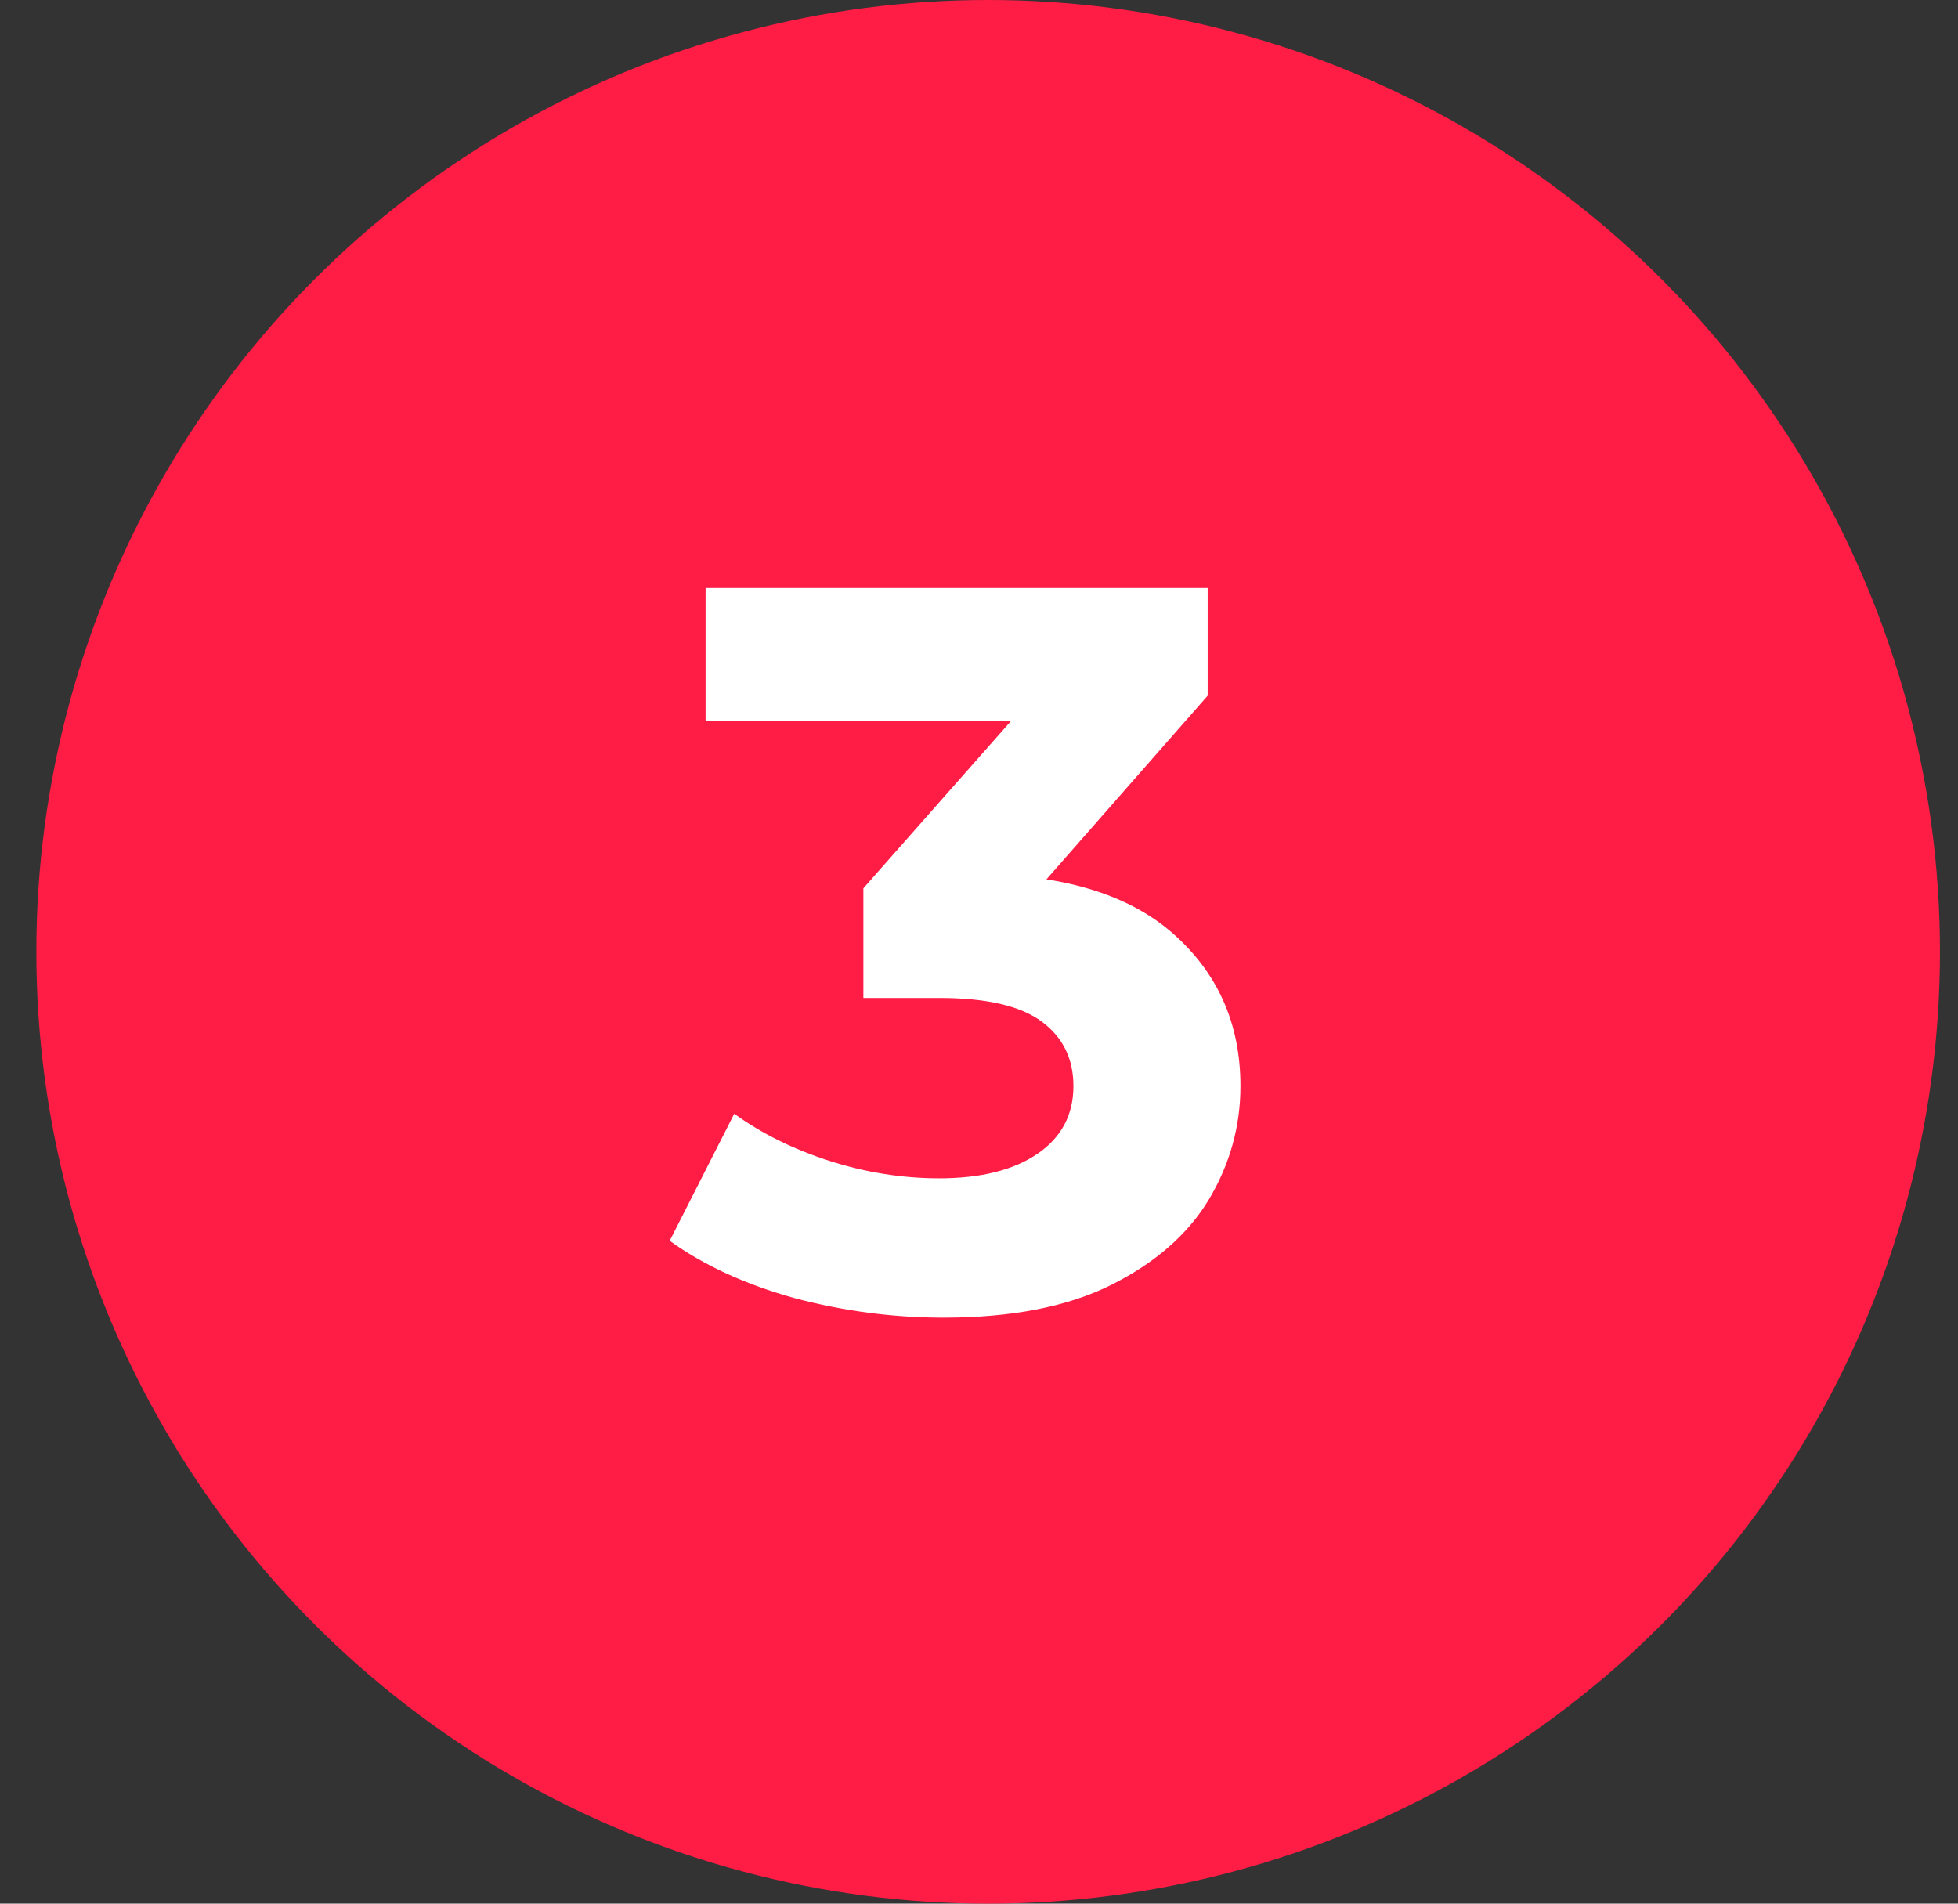
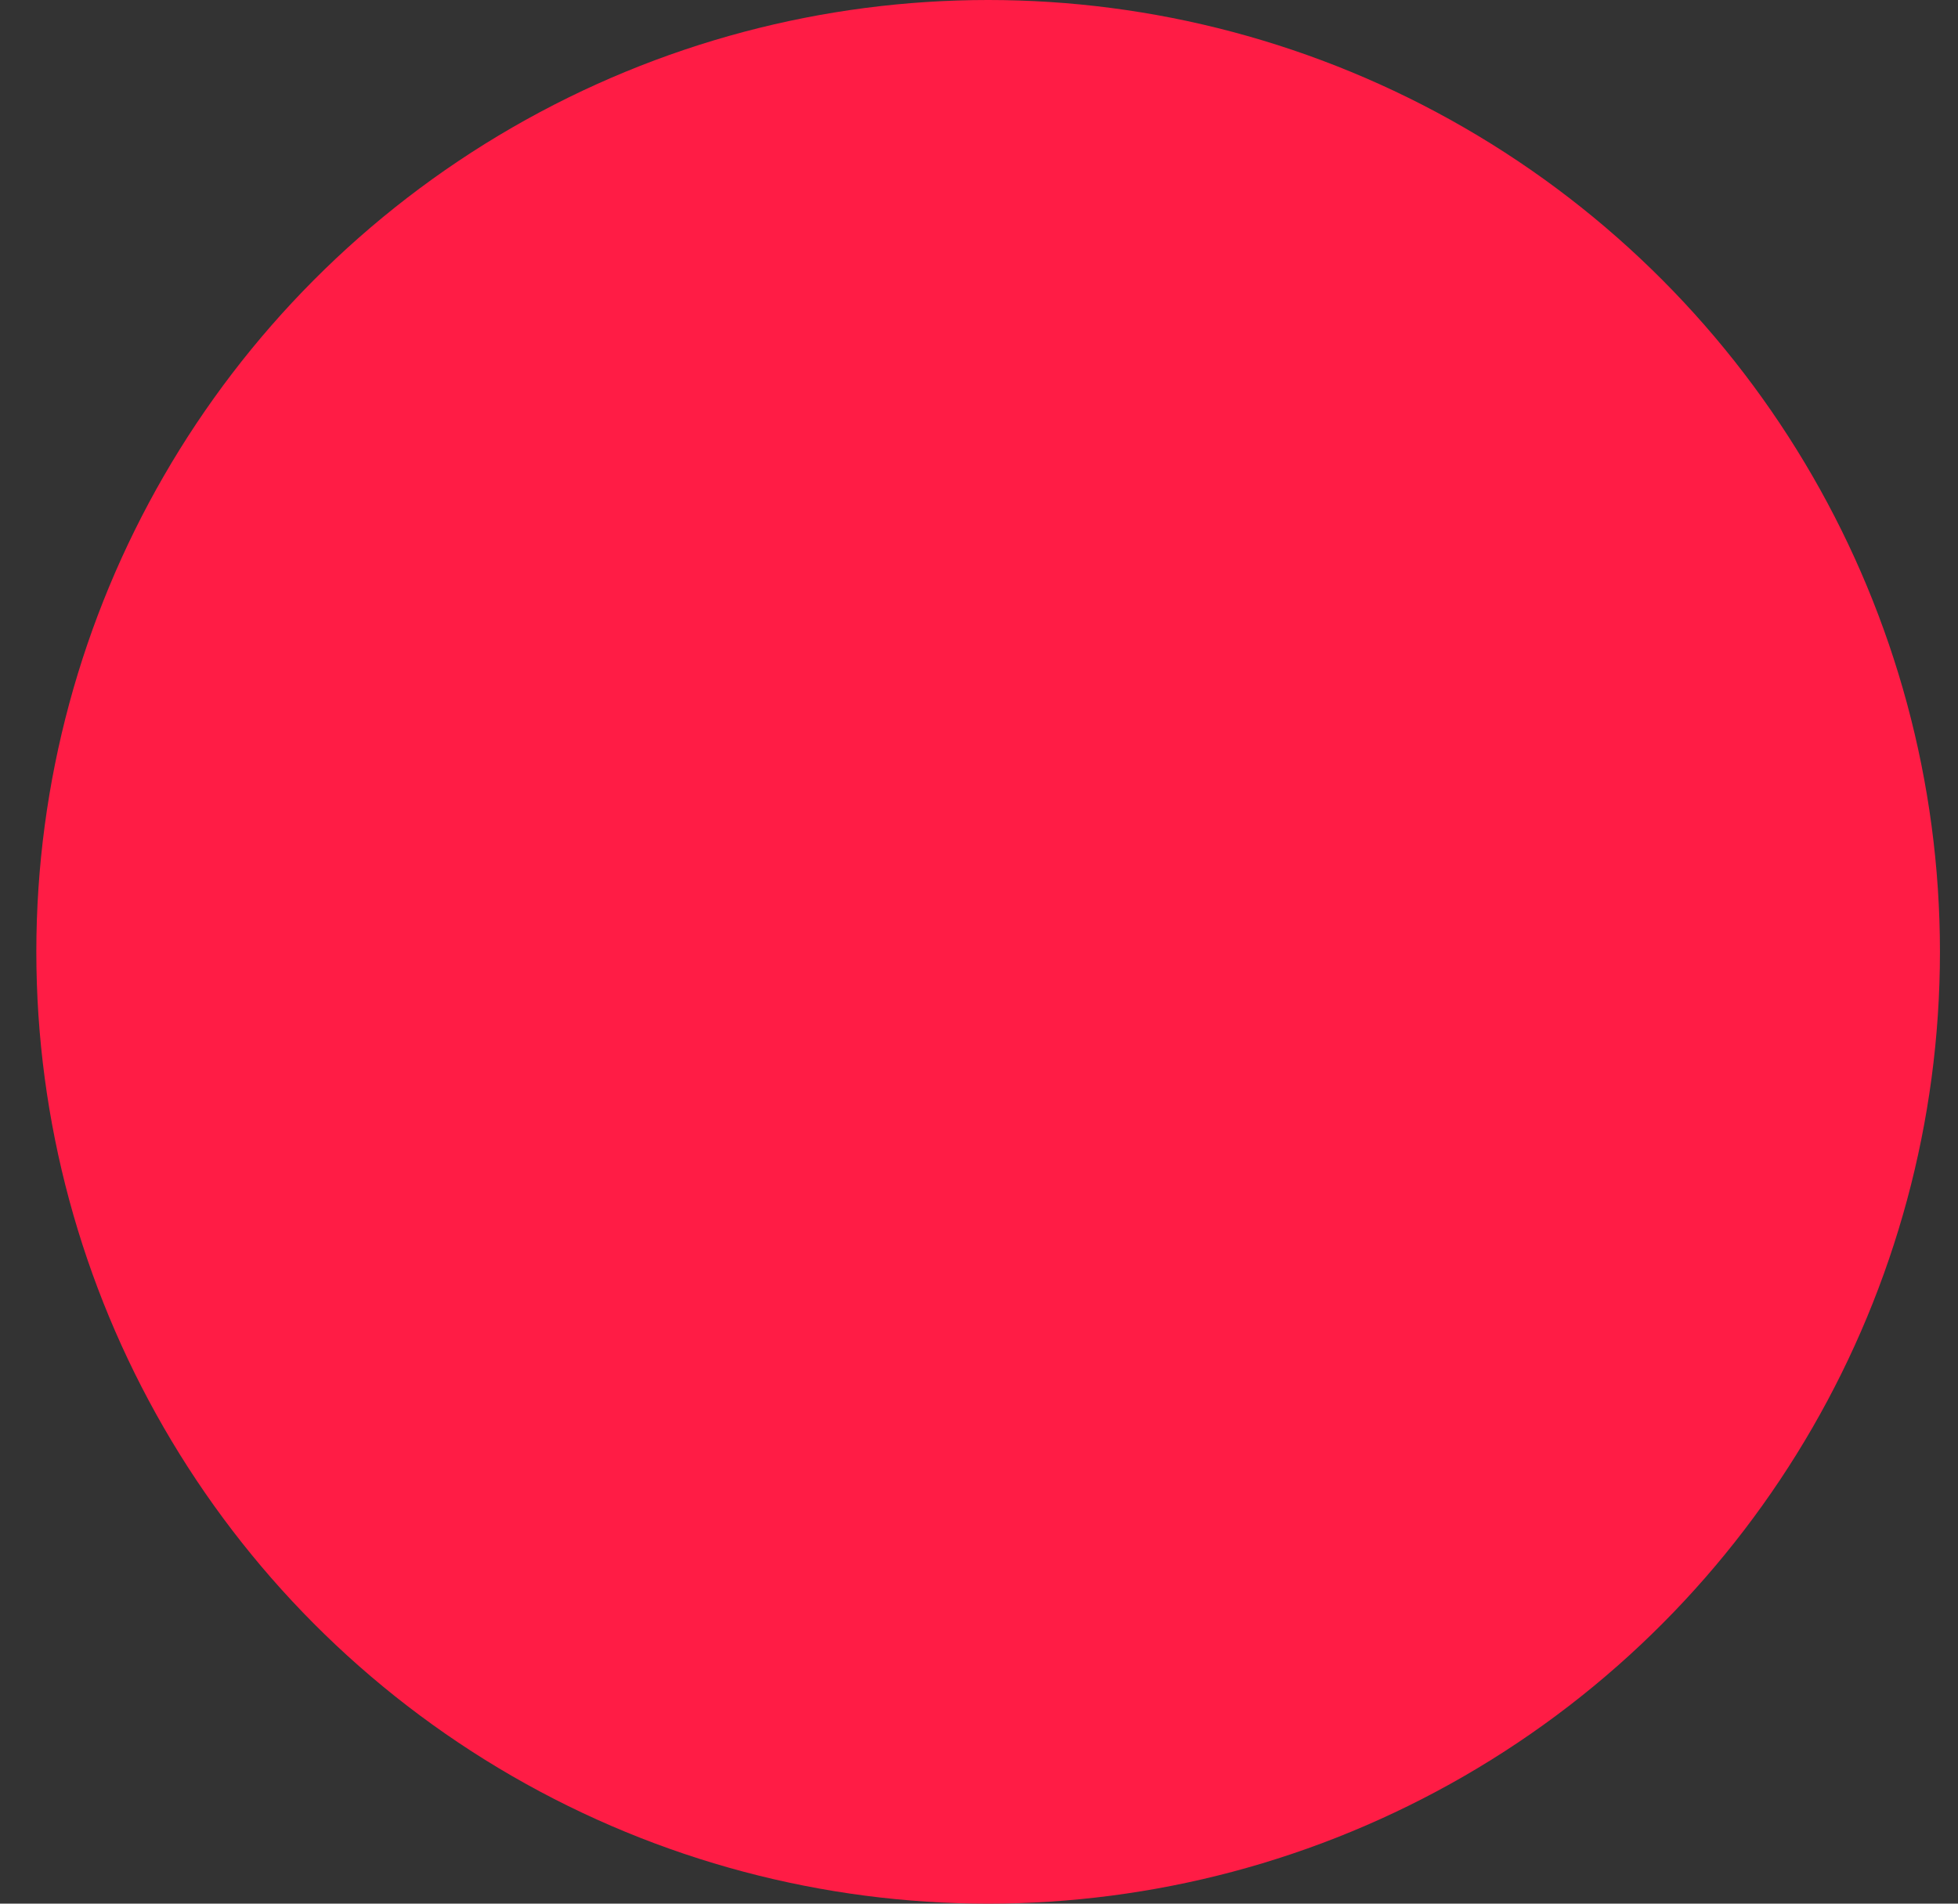
<svg xmlns="http://www.w3.org/2000/svg" width="36" height="35" viewBox="0 0 36 35" fill="none">
  <rect x="0" y="0" width="36" height="35" fill="#333333" stroke="none" />
  <circle cx="18.168" cy="17.5" r="17.5" fill="#FF1C45" />
-   <path d="M17.344 24.226C16.427 24.226 15.516 24.107 14.612 23.868C13.708 23.617 12.941 23.265 12.313 22.813L13.5 20.477C14.003 20.841 14.587 21.13 15.252 21.344C15.918 21.557 16.59 21.664 17.268 21.664C18.034 21.664 18.637 21.513 19.077 21.212C19.517 20.91 19.736 20.496 19.736 19.968C19.736 19.466 19.542 19.07 19.152 18.782C18.763 18.493 18.135 18.348 17.268 18.348H15.874V16.332L19.548 12.169L19.887 13.262H12.973V10.812H22.204V12.791L18.549 16.954L17.005 16.069H17.89C19.51 16.069 20.735 16.433 21.564 17.161C22.393 17.89 22.807 18.826 22.807 19.968C22.807 20.71 22.613 21.407 22.223 22.06C21.834 22.7 21.237 23.221 20.433 23.623C19.63 24.025 18.6 24.226 17.344 24.226Z" fill="white" />
</svg>